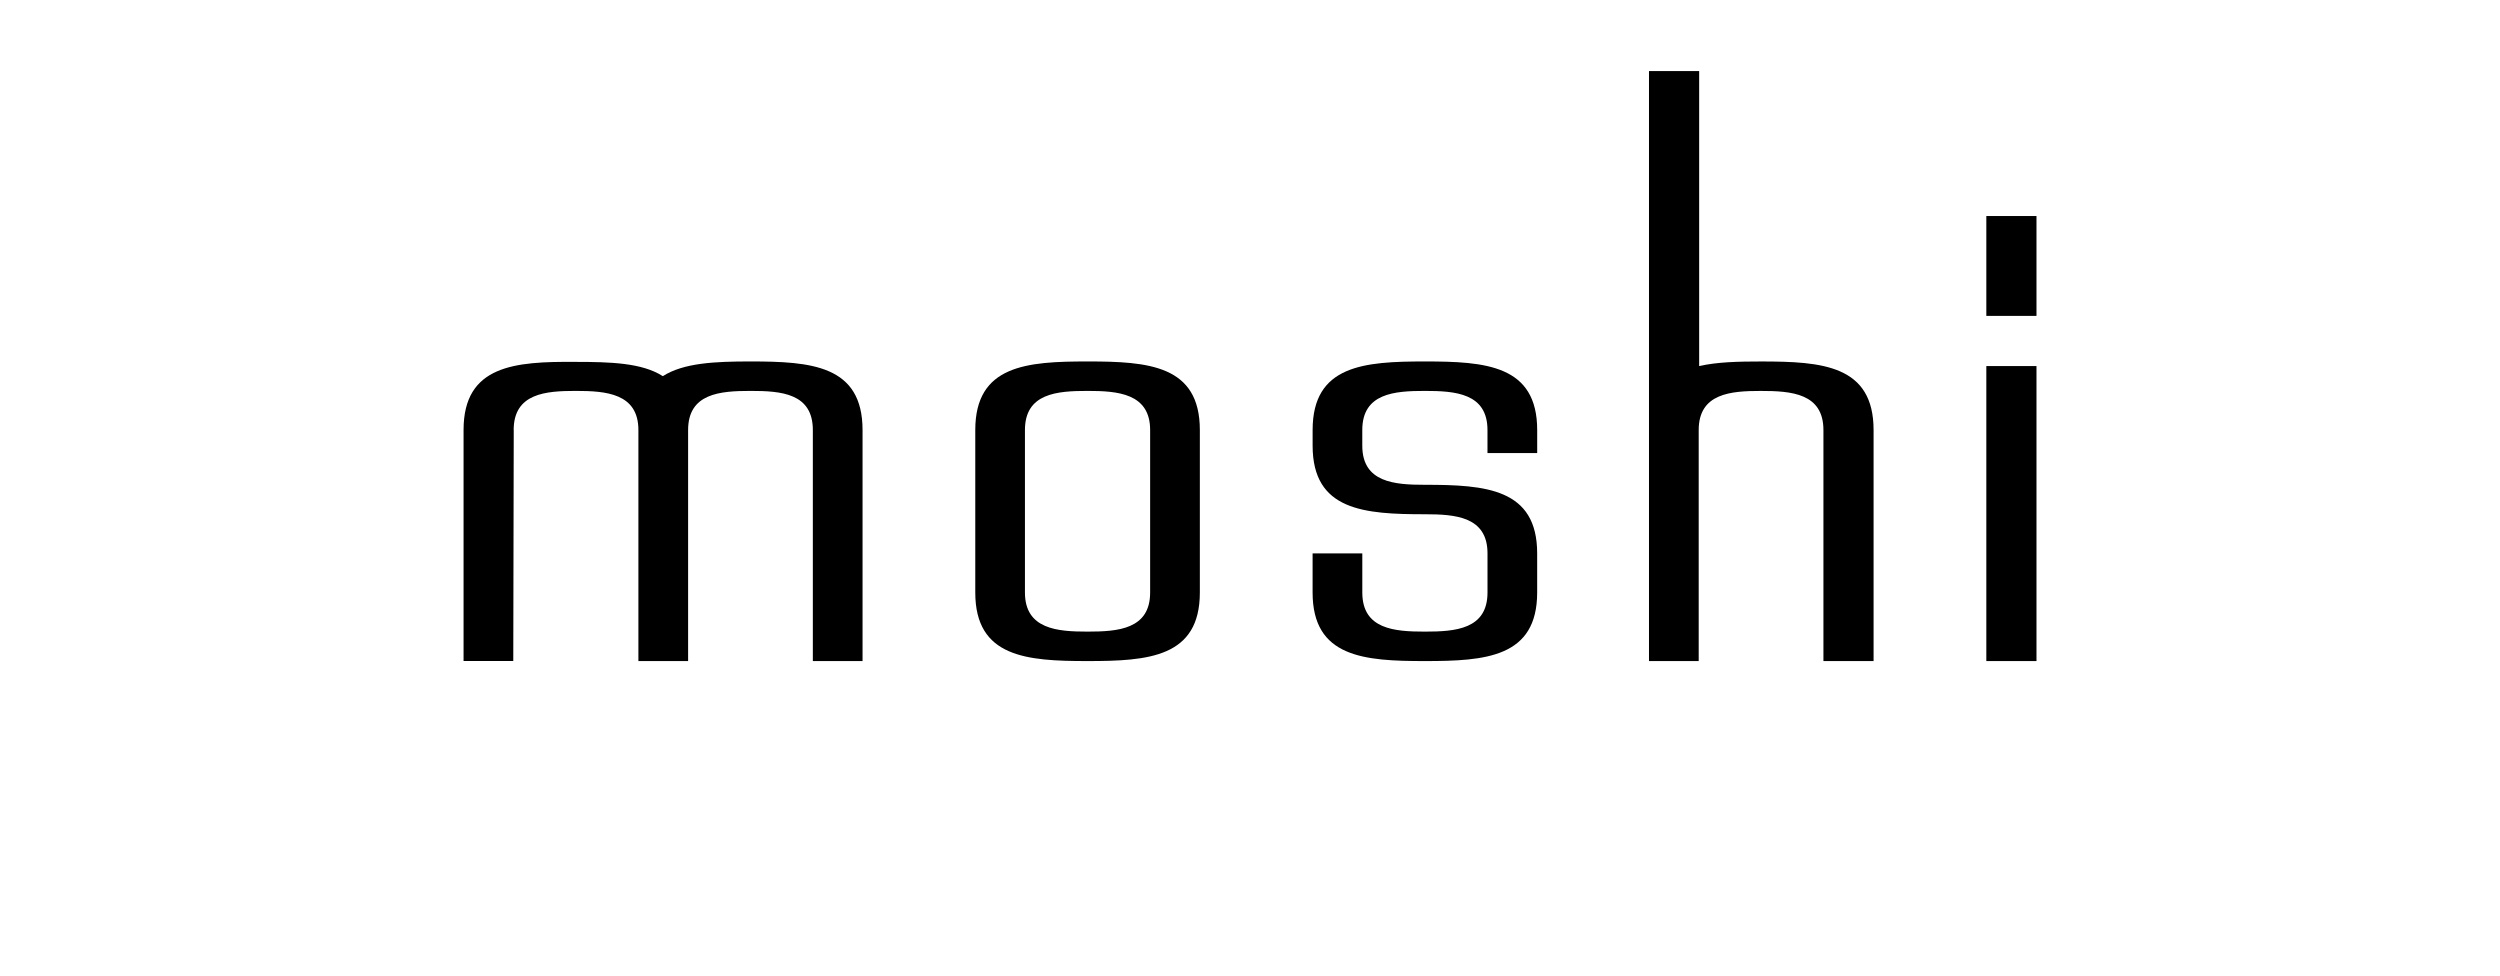
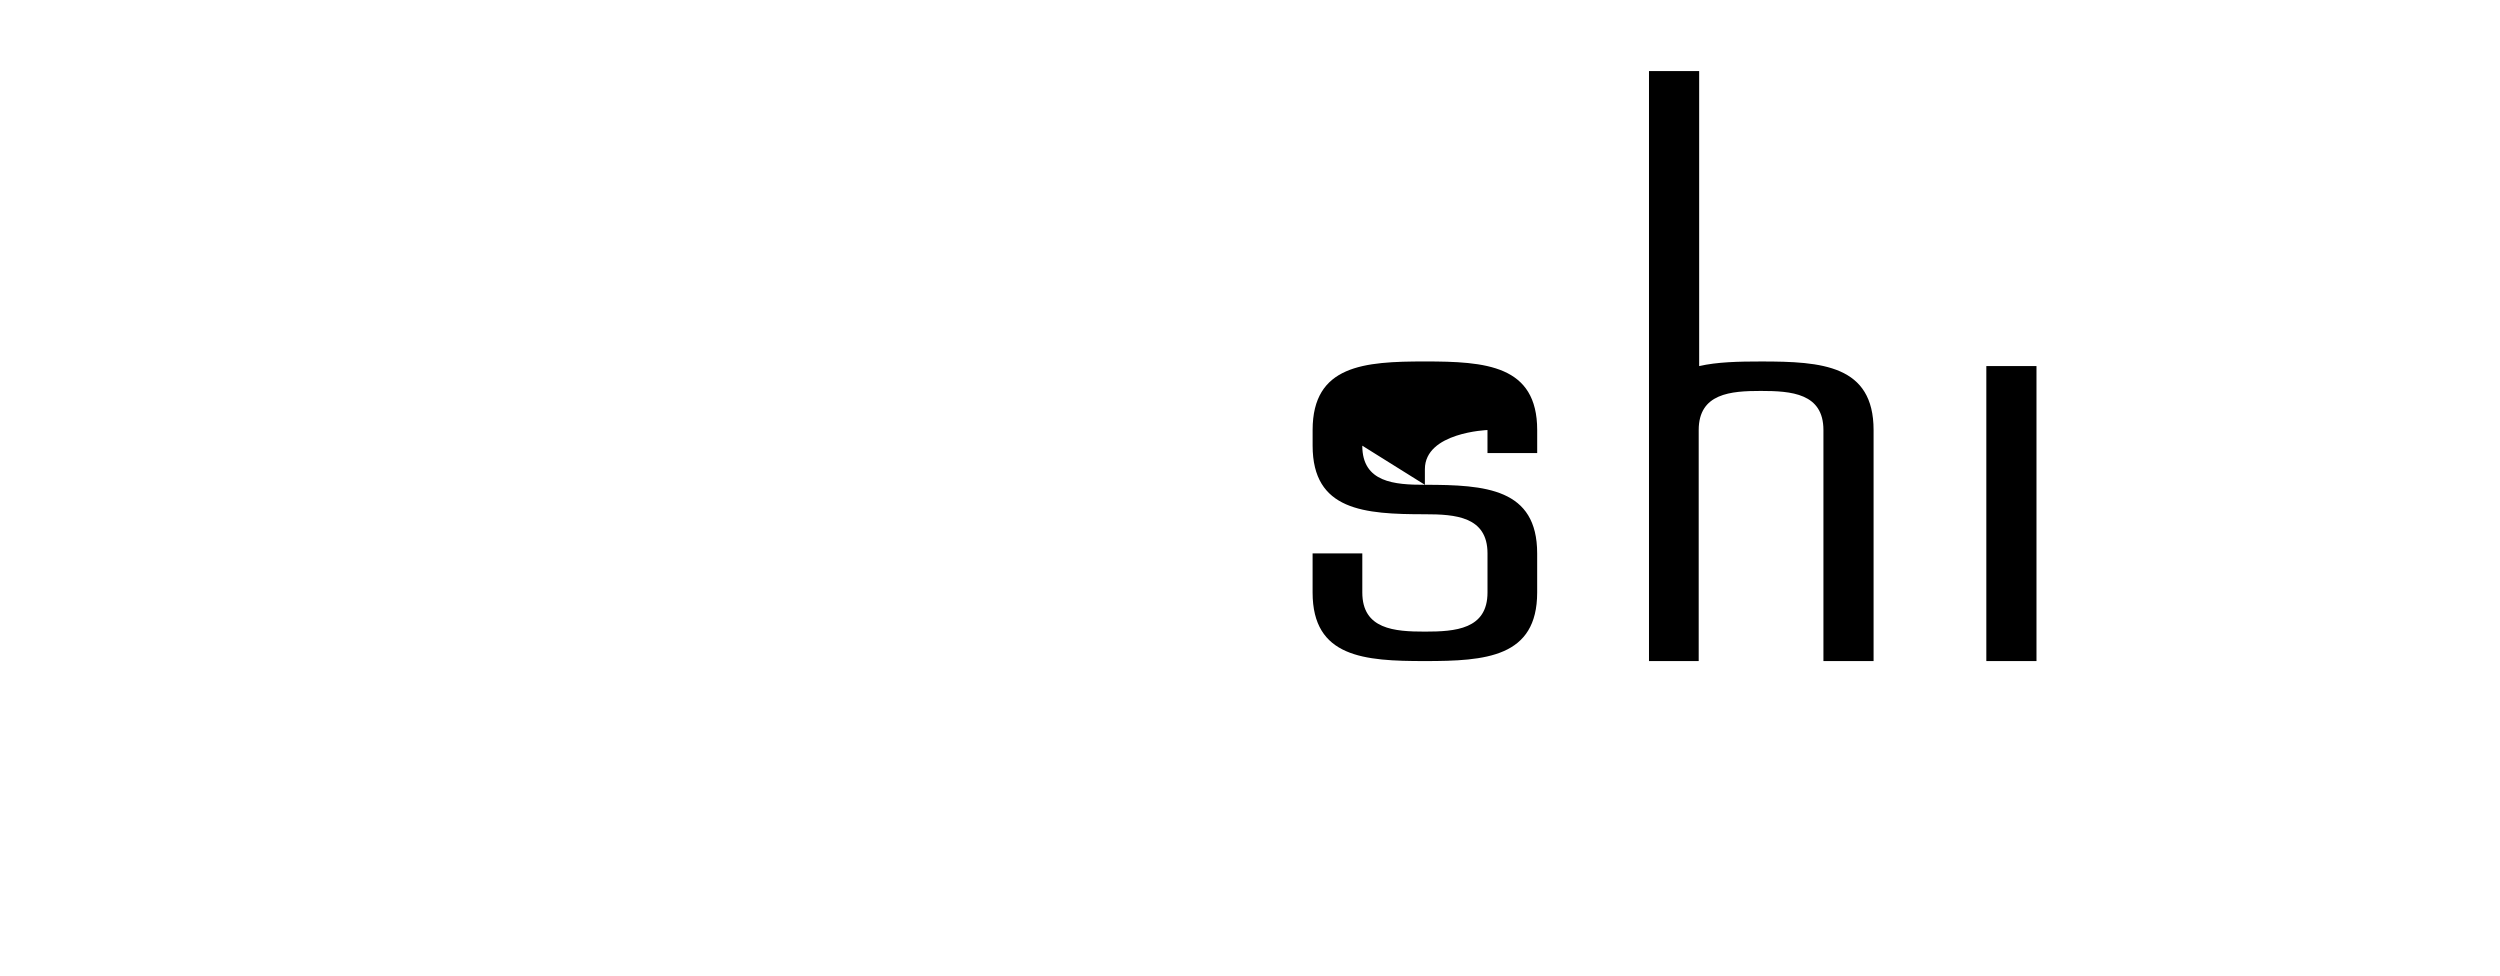
<svg xmlns="http://www.w3.org/2000/svg" id="Layer_1" data-name="Layer 1" viewBox="0 0 102.44 40">
  <g id="Layer_1-2" data-name="Layer 1-2">
    <g>
-       <path d="M55.821,18.262c0,1.509,1.32,1.603,2.565,1.603,2.489,0,4.601.151,4.601,2.81v1.603c0,2.659-2.112,2.81-4.601,2.81s-4.601-.151-4.601-2.81v-1.603h2.037v1.603c0,1.509,1.32,1.603,2.565,1.603s2.565-.094,2.565-1.603v-1.603c0-1.509-1.32-1.603-2.565-1.603-2.489,0-4.601-.151-4.601-2.81v-.641c0-2.659,2.112-2.81,4.601-2.81s4.601.151,4.601,2.81v.943h-2.037v-.943c0-1.509-1.32-1.603-2.565-1.603s-2.565.094-2.565,1.603v.641Z" fill-rule="evenodd" stroke-width="0" />
+       <path d="M55.821,18.262c0,1.509,1.32,1.603,2.565,1.603,2.489,0,4.601.151,4.601,2.81v1.603c0,2.659-2.112,2.81-4.601,2.81s-4.601-.151-4.601-2.81v-1.603h2.037v1.603c0,1.509,1.32,1.603,2.565,1.603s2.565-.094,2.565-1.603v-1.603c0-1.509-1.32-1.603-2.565-1.603-2.489,0-4.601-.151-4.601-2.81v-.641c0-2.659,2.112-2.81,4.601-2.81s4.601.151,4.601,2.81v.943h-2.037v-.943s-2.565.094-2.565,1.603v.641Z" fill-rule="evenodd" stroke-width="0" />
      <path d="M69.625,2.913v12.088c.735-.17,1.622-.189,2.546-.189,2.489,0,4.601.151,4.601,2.81v9.466h-2.055v-9.466c0-1.509-1.32-1.603-2.565-1.603-1.226,0-2.546.094-2.546,1.603v9.466h-2.037V2.913h2.055Z" fill-rule="evenodd" stroke-width="0" />
      <rect x="81.392" y="15" width="2.055" height="12.088" stroke-width="0" />
-       <rect x="81.392" y="8.852" width="2.055" height="4.092" stroke-width="0" />
-       <path d="M49.165,17.621c0-2.659-2.112-2.81-4.601-2.81s-4.601.151-4.601,2.81v6.657c0,2.659,2.112,2.81,4.601,2.81s4.601-.151,4.601-2.81v-6.657ZM47.128,24.278h0c0,1.509-1.32,1.603-2.565,1.603-1.226,0-2.565-.094-2.565-1.603v-6.657c0-1.509,1.32-1.603,2.565-1.603,1.226,0,2.565.094,2.565,1.603v6.657Z" fill-rule="evenodd" stroke-width="0" />
-       <path d="M21.048,17.621c0-1.509,1.32-1.603,2.546-1.603s2.565.094,2.565,1.603h0v9.466h2.037v-9.466c0-1.509,1.32-1.603,2.565-1.603s2.546.094,2.546,1.603v9.466h2.037v-9.466c0-2.659-2.112-2.81-4.601-2.81-1.433,0-2.734.057-3.583.603h0c-.849-.547-2.15-.585-3.583-.585-2.47-.019-4.582.132-4.582,2.791h0v9.466h2.037l.019-9.466h0Z" fill-rule="evenodd" stroke-width="0" />
    </g>
  </g>
</svg>